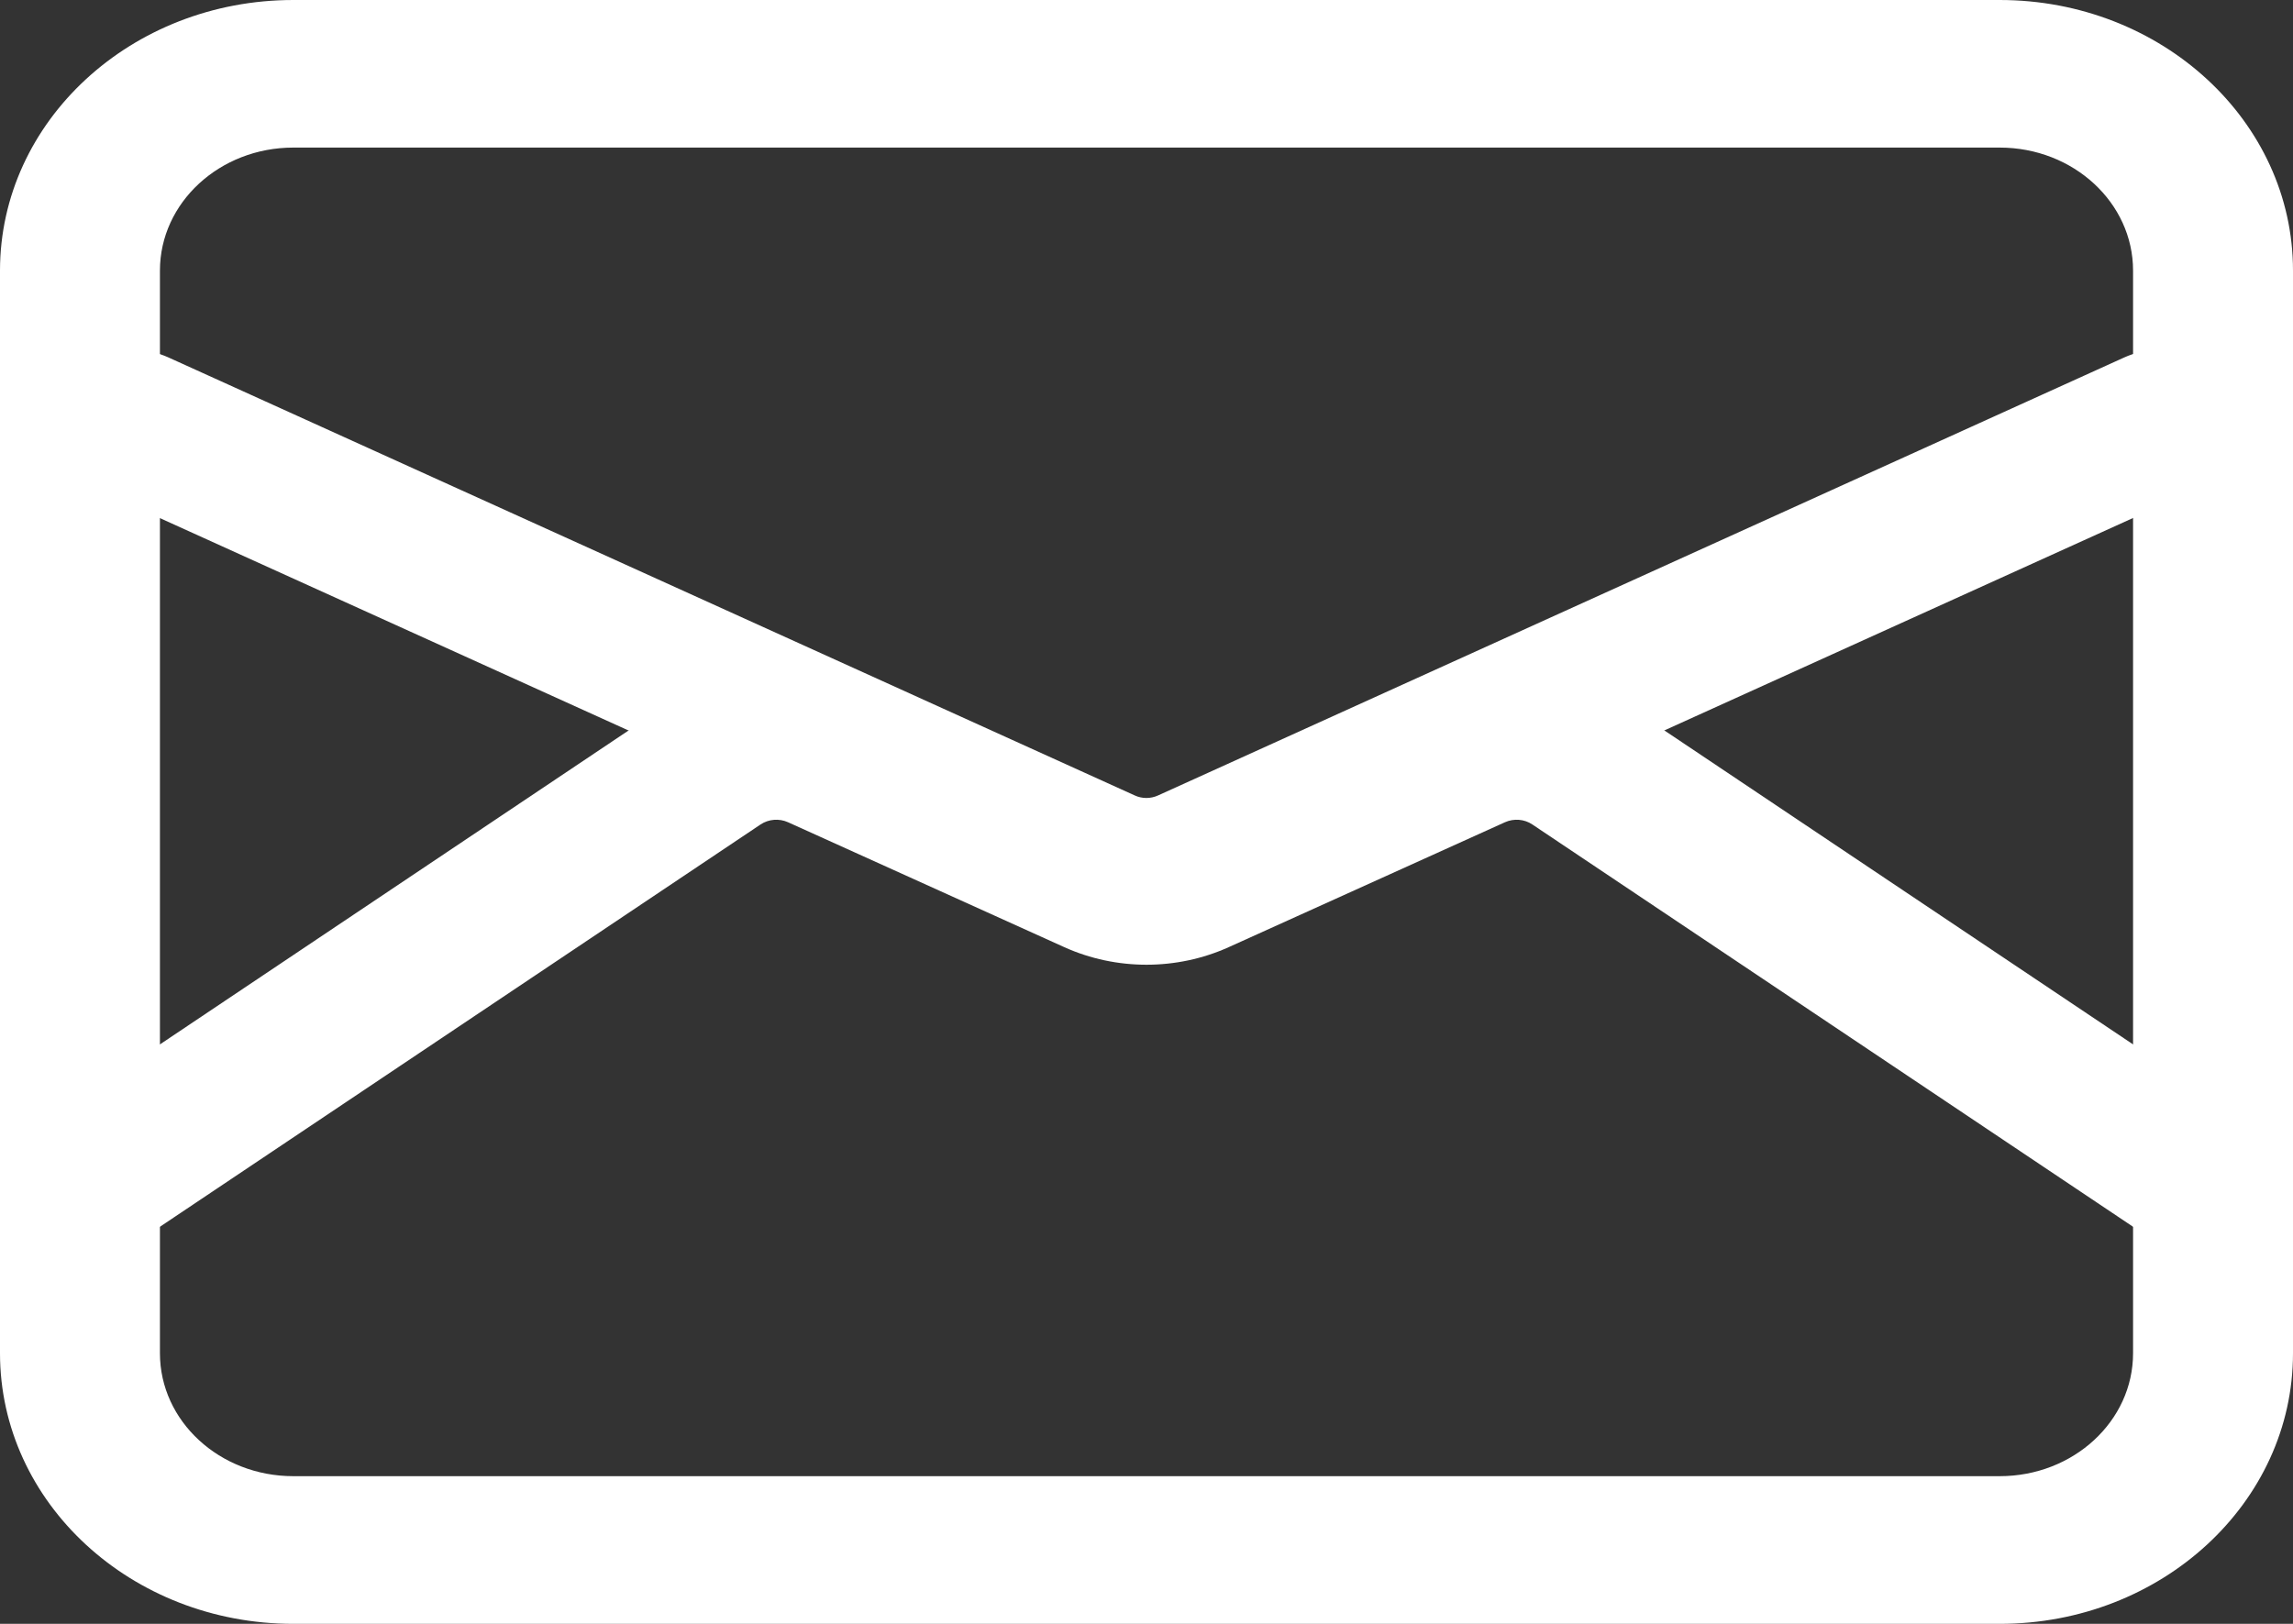
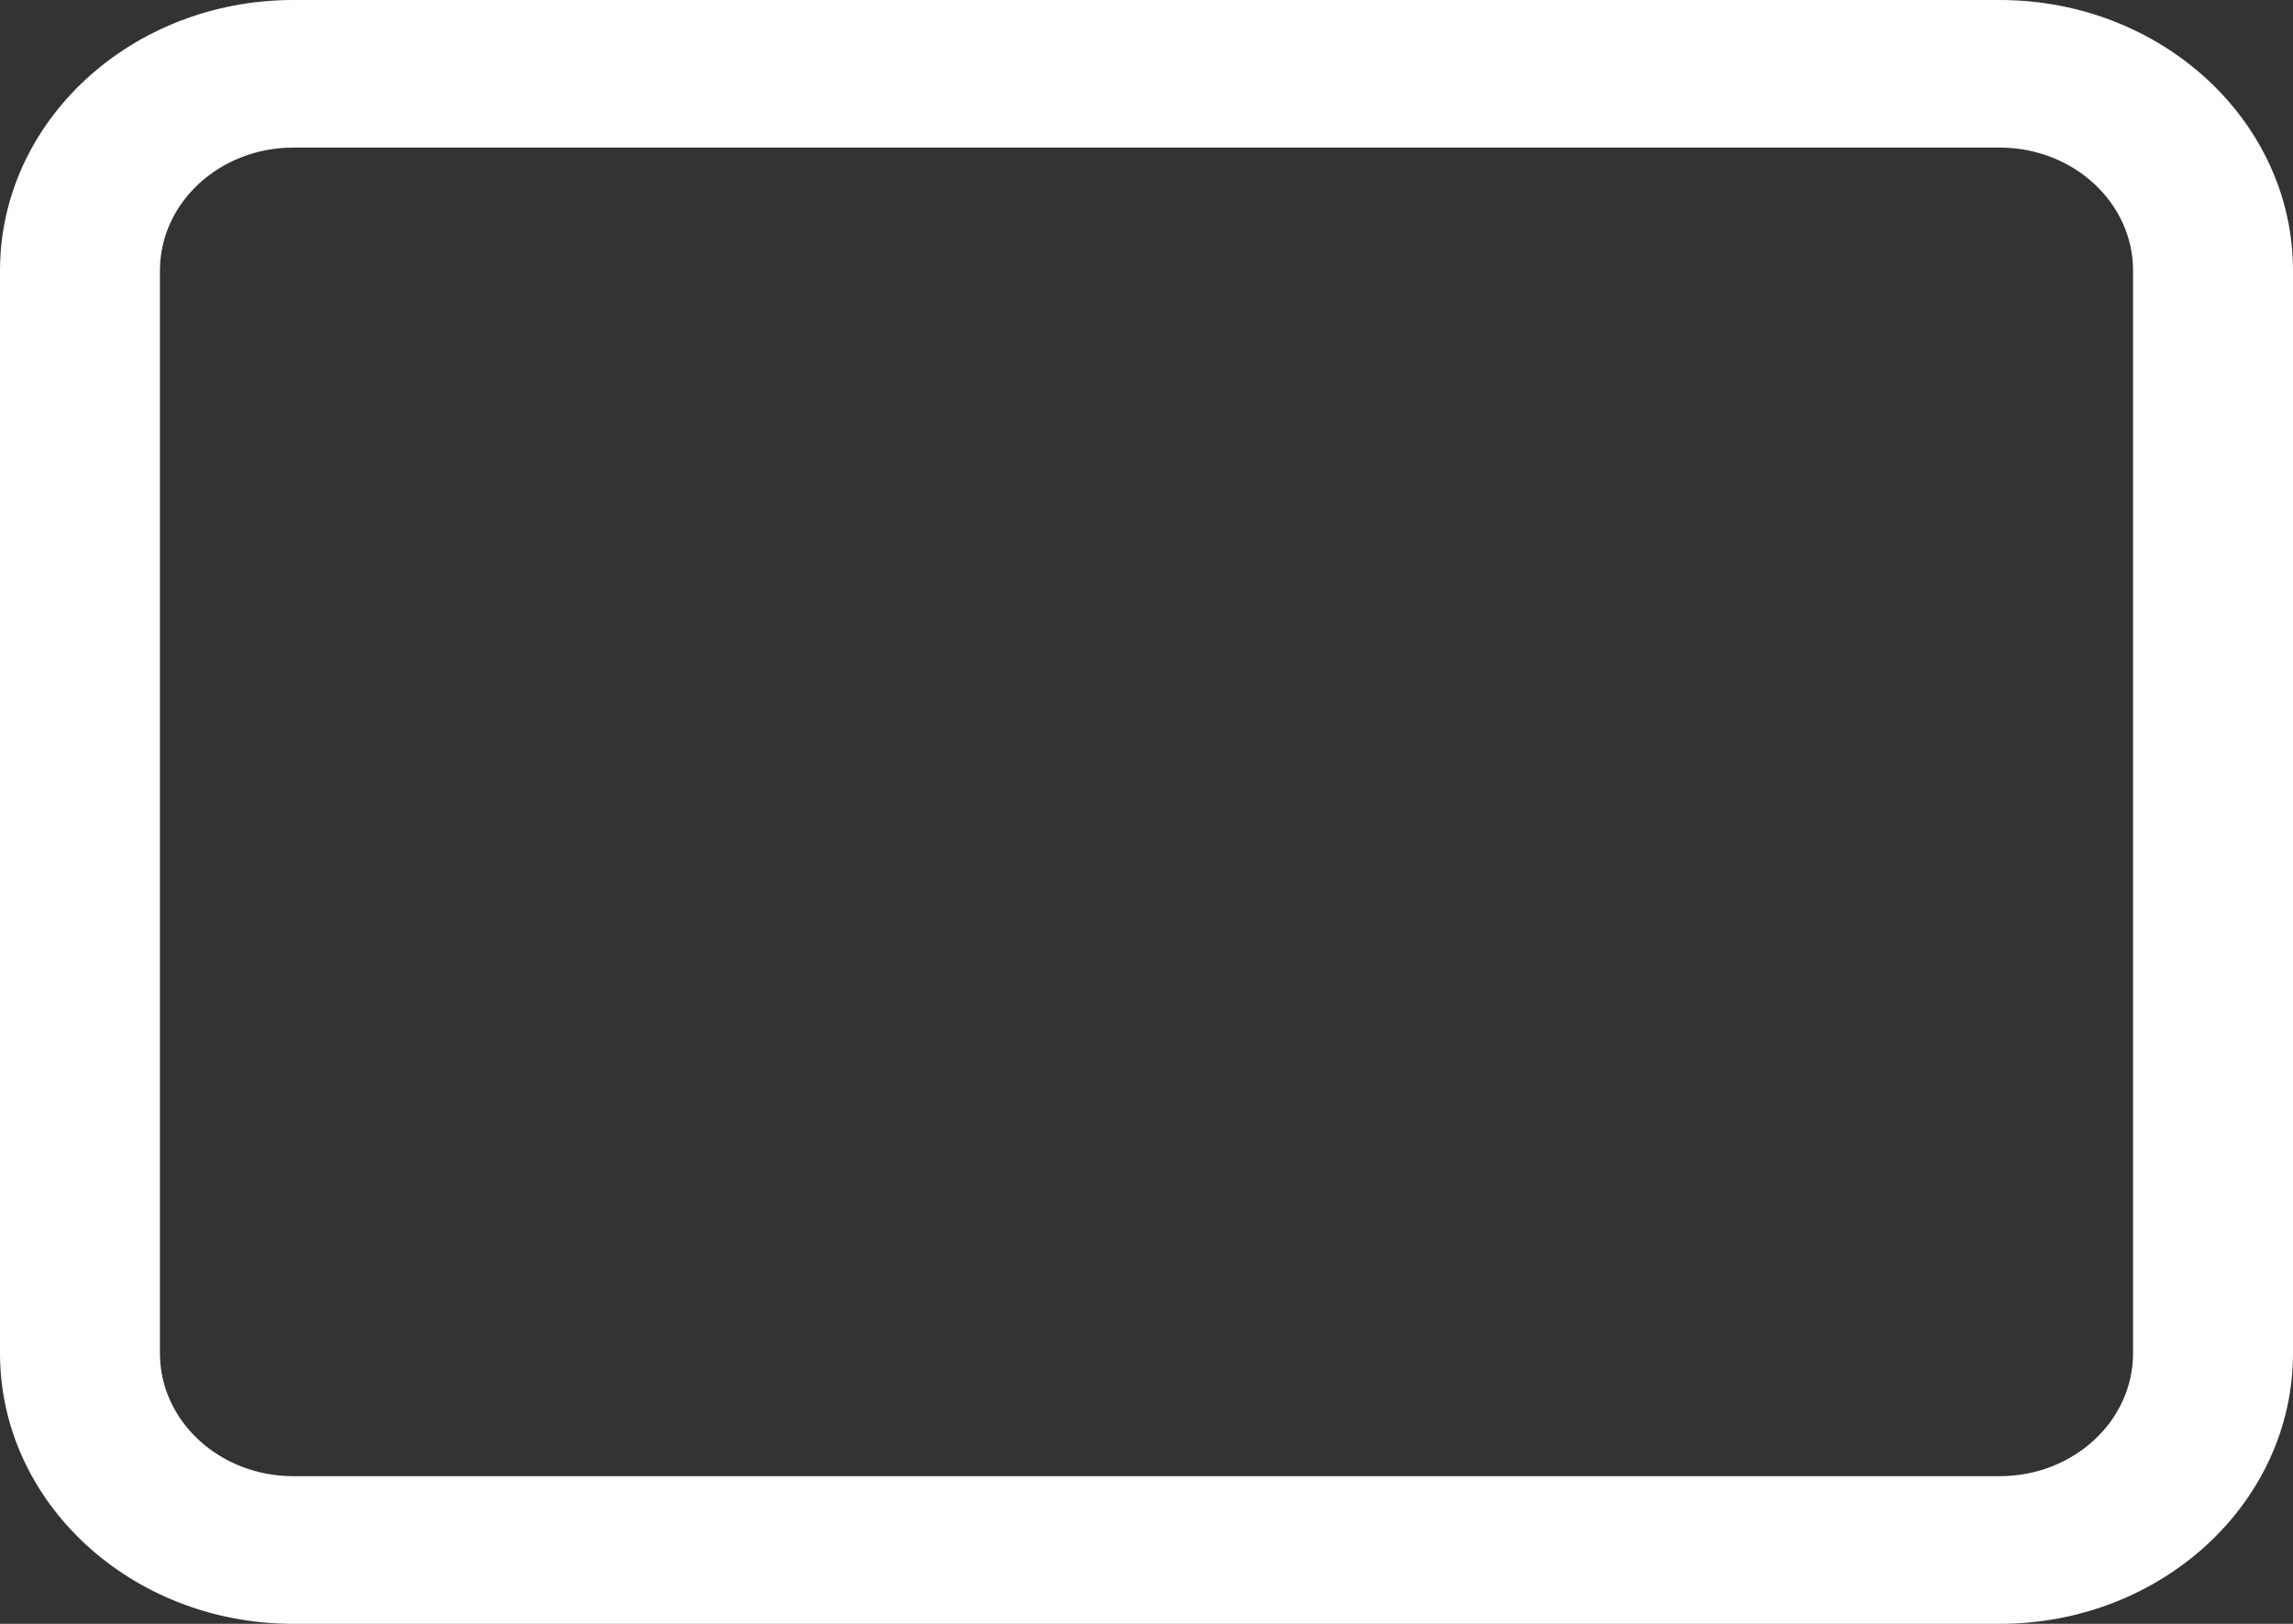
<svg xmlns="http://www.w3.org/2000/svg" width="24" height="17" viewBox="0 0 24 17" fill="none">
  <rect x="0" y="0" width="24" height="17" fill="#333333" stroke="none" />
  <path fill-rule="evenodd" clip-rule="evenodd" d="M3.07 1.545C2.299 1.545 1.674 2.122 1.674 2.833V14.167C1.674 14.878 2.299 15.454 3.07 15.454H20.93C21.701 15.454 22.326 14.878 22.326 14.167V2.833C22.326 2.122 21.701 1.545 20.93 1.545H3.07ZM0 2.833C0 1.269 1.374 0 3.07 0H20.93C22.625 0 24 1.269 24 2.833V14.167C24 15.732 22.625 17 20.93 17H3.07C1.374 17 0 15.732 0 14.167V2.833Z" fill="white" />
-   <path fill-rule="evenodd" clip-rule="evenodd" d="M0.643 4.095C0.846 3.712 1.348 3.554 1.763 3.742L11.876 8.327C11.953 8.363 12.044 8.363 12.122 8.327L22.234 3.742C22.649 3.554 23.151 3.712 23.355 4.095C23.558 4.478 23.387 4.941 22.972 5.13L12.86 9.714C12.317 9.961 11.681 9.961 11.137 9.714L1.025 5.13C0.61 4.941 0.439 4.478 0.643 4.095Z" fill="white" />
-   <path fill-rule="evenodd" clip-rule="evenodd" d="M16.038 8.631C15.955 8.575 15.845 8.566 15.752 8.608L12.86 9.916C12.317 10.161 11.683 10.161 11.14 9.916L8.248 8.608C8.155 8.566 8.045 8.575 7.961 8.631L1.329 13.074C0.955 13.325 0.431 13.248 0.16 12.903C-0.112 12.558 -0.029 12.075 0.345 11.824L6.978 7.38C7.563 6.988 8.335 6.926 8.985 7.22L11.877 8.528C11.955 8.563 12.045 8.563 12.123 8.528L15.015 7.22C15.665 6.926 16.437 6.988 17.022 7.38L23.655 11.824C24.029 12.075 24.112 12.558 23.84 12.903C23.569 13.248 23.045 13.325 22.671 13.074L16.038 8.631Z" fill="white" />
</svg>